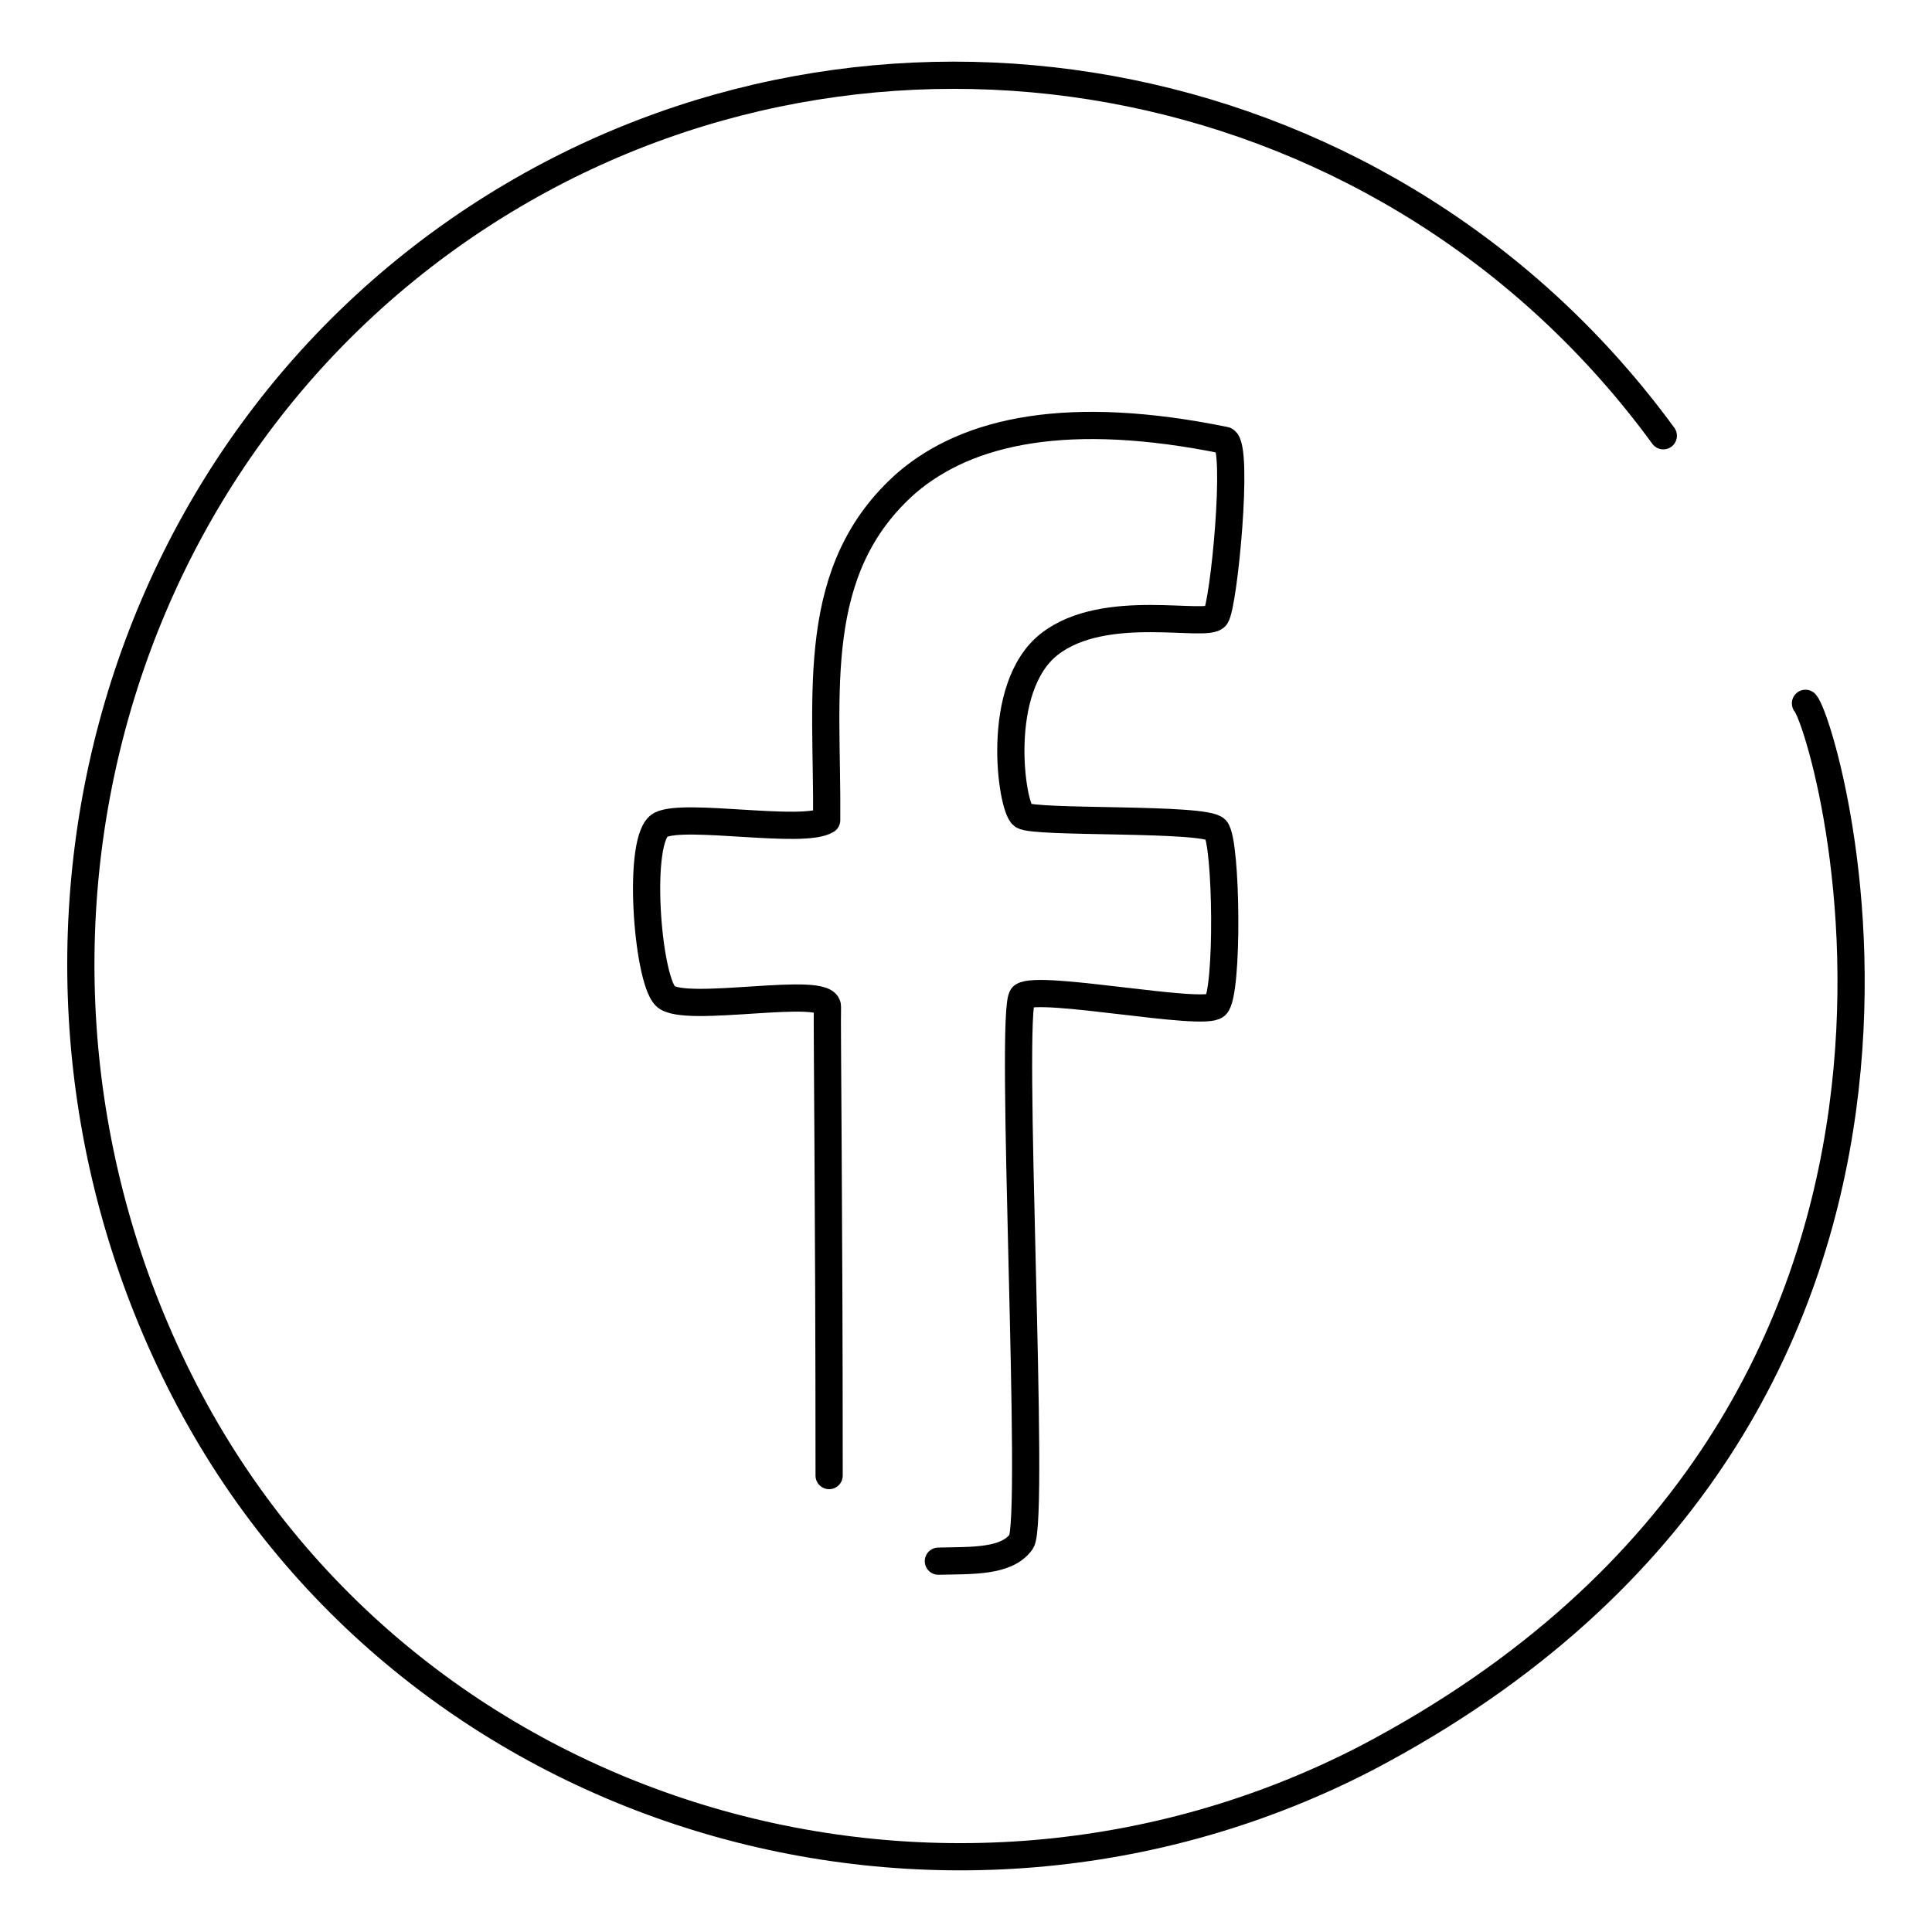
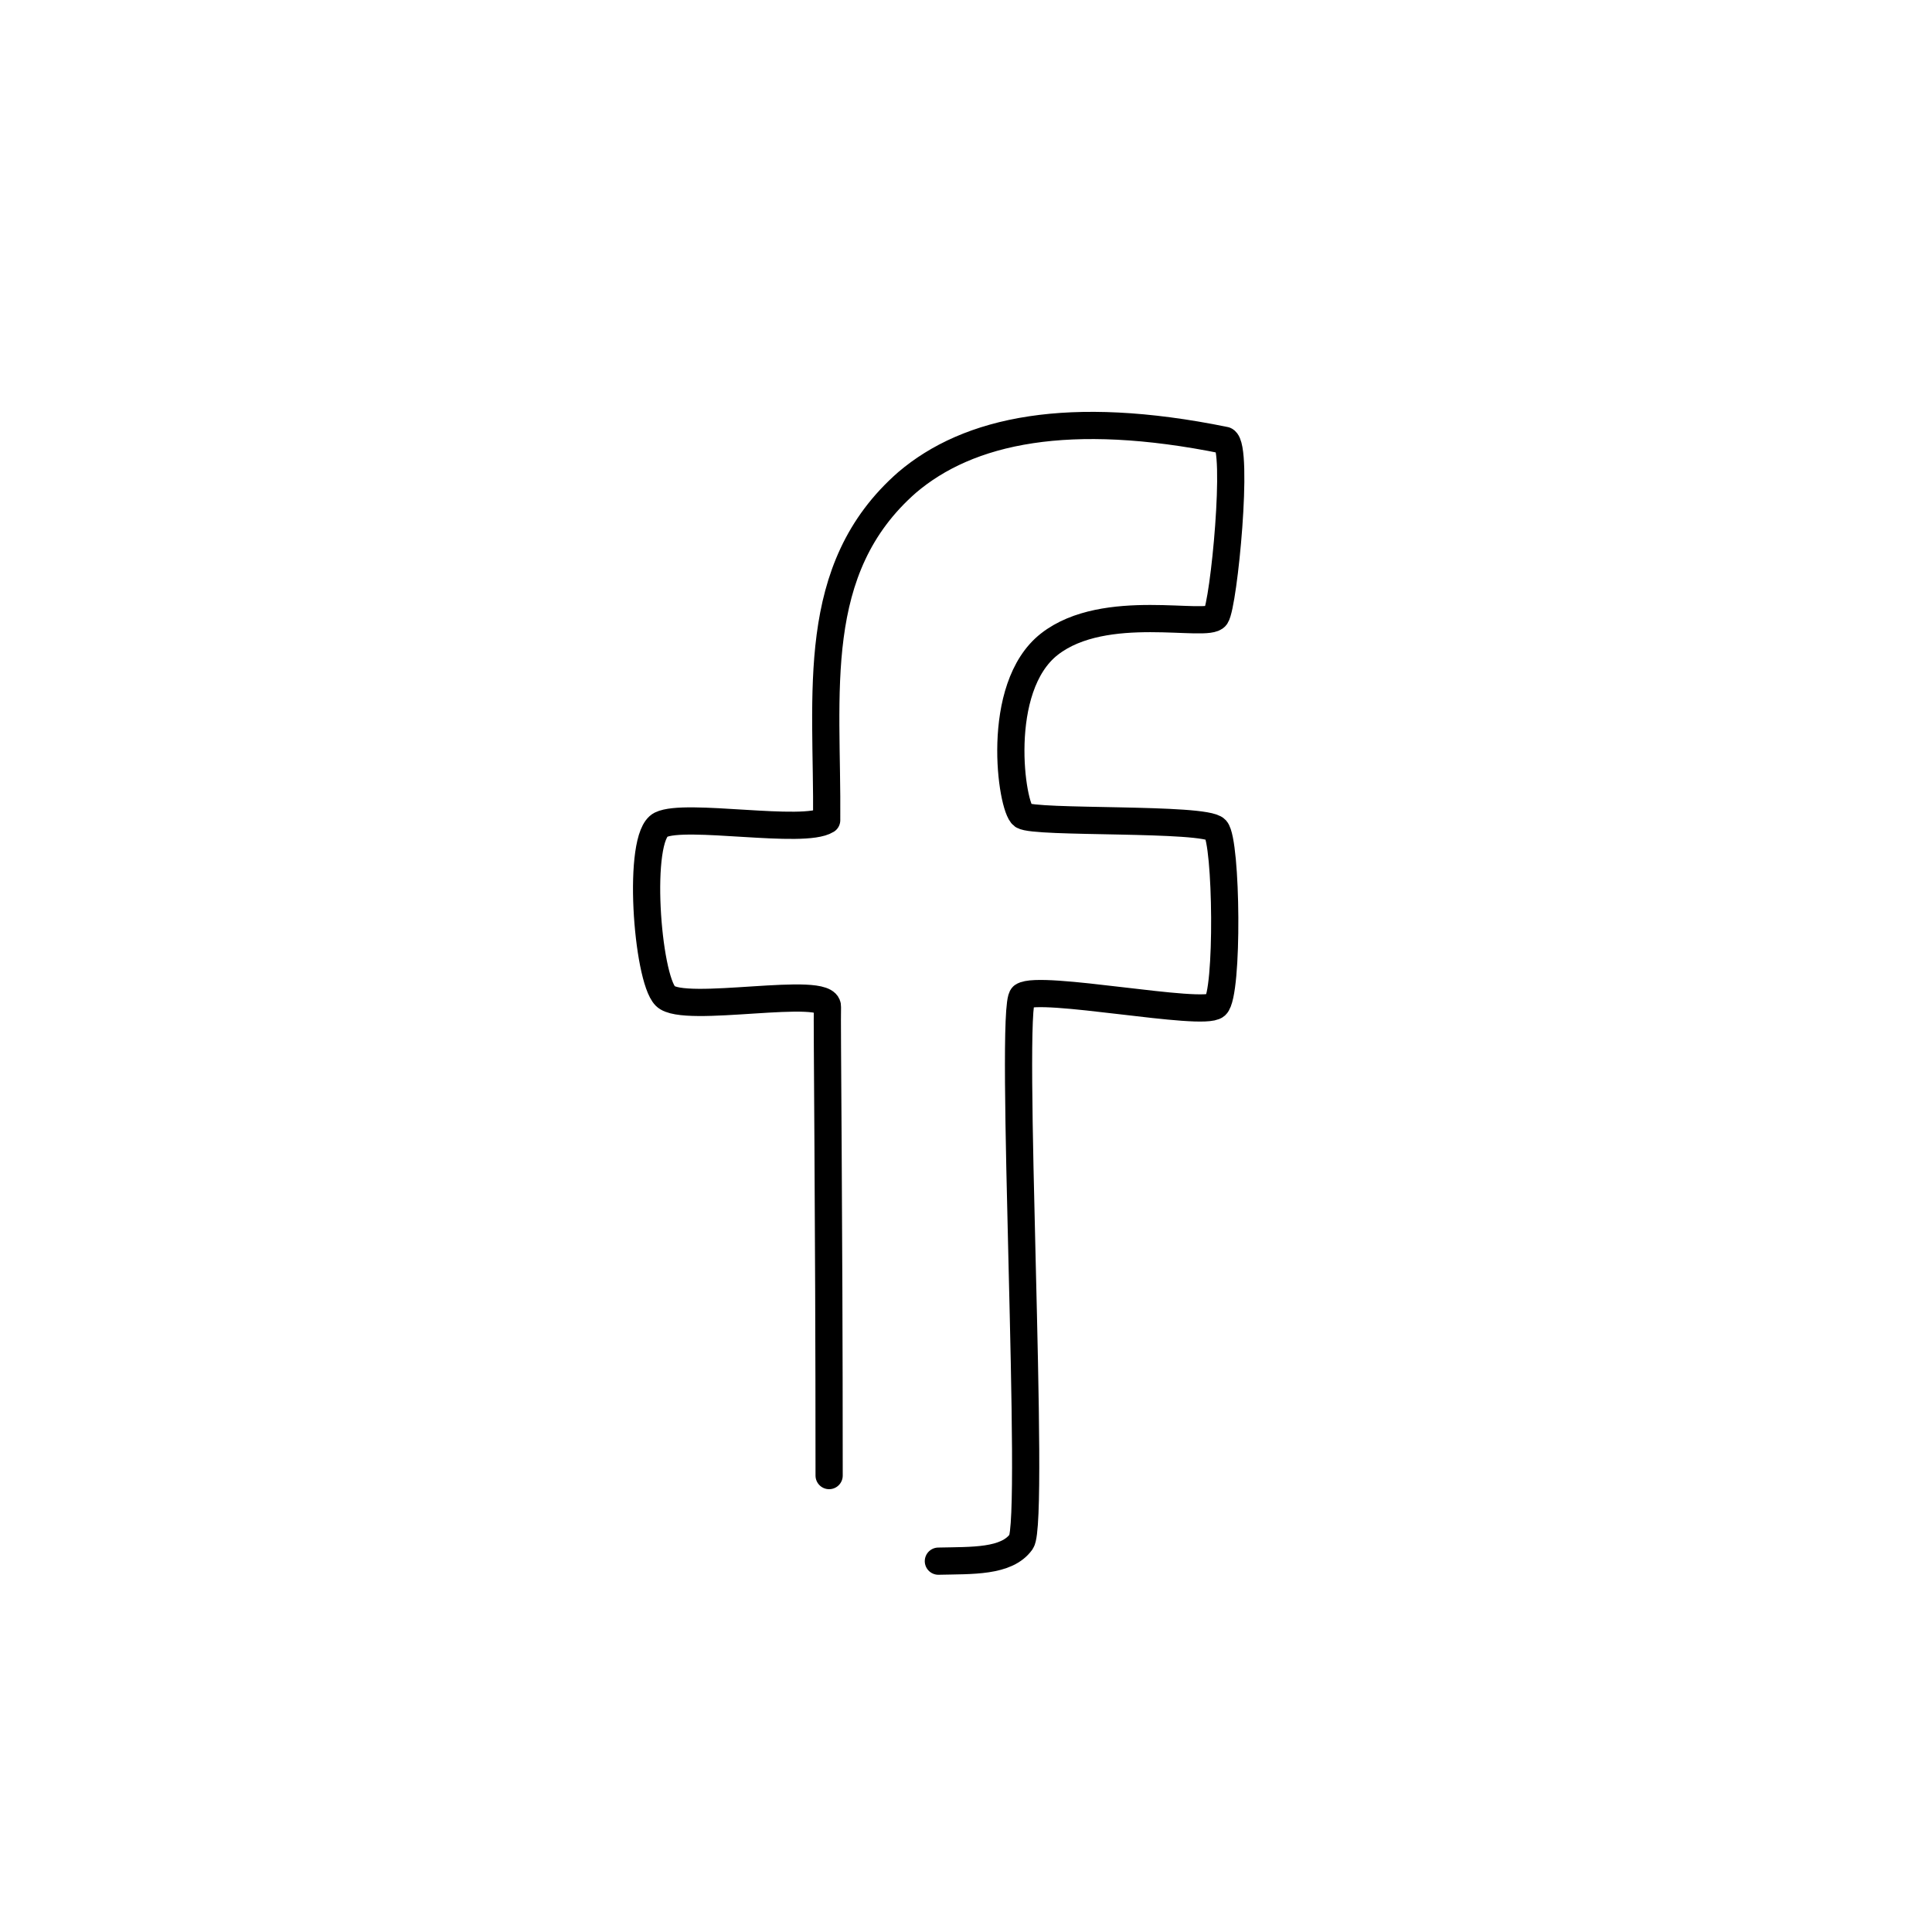
<svg xmlns="http://www.w3.org/2000/svg" xmlns:ns1="http://sodipodi.sourceforge.net/DTD/sodipodi-0.dtd" xmlns:ns2="http://www.inkscape.org/namespaces/inkscape" height="71" id="Layer_1" version="1.1" viewBox="0 0 71 71" width="71" xml:space="preserve" ns1:docname="facebook-domainerichoux.svg" ns2:version="1.2.2 (732a01da63, 2022-12-09)">
  <defs id="defs13" />
  <ns1:namedview id="namedview11" pagecolor="#ffffff" bordercolor="#666666" borderopacity="1.0" ns2:showpageshadow="2" ns2:pageopacity="0.0" ns2:pagecheckerboard="0" ns2:deskcolor="#d1d1d1" showgrid="false" ns2:zoom="6.9765625" ns2:cx="22.432251" ns2:cy="32.25084" ns2:window-width="1920" ns2:window-height="1017" ns2:window-x="-8" ns2:window-y="-8" ns2:window-maximized="1" ns2:current-layer="g8" showguides="true" />
  <style type="text/css" id="style2">
	.st0{fill:none;stroke:#000000;stroke-width:4;stroke-linecap:round;stroke-linejoin:round;stroke-miterlimit:10;}
</style>
  <g id="g8">
    <path class="st0" d="m 30.47,54.227 c 0,-9.884 -0.084,-16.649 -0.062,-17.229 0.032,-0.827 -5.281,0.289 -5.956,-0.391 -0.674,-0.679 -1.062,-5.851 -0.167,-6.297 0.895,-0.445 5.244,0.363 6.095,-0.169 0.042,-4.658 -0.689,-9.223 2.961,-12.416 1.104,-0.938 2.582,-1.637 4.557,-1.933 1.886,-0.283 4.225,-0.2 7.124,0.392 0.51,0.256 -0.042,6.021 -0.34,6.468 -0.298,0.447 -4.079,-0.574 -6.118,1.021 -2.039,1.596 -1.4,5.999 -0.975,6.297 0.425,0.298 6.69,0.064 7.093,0.511 0.403,0.447 0.467,6.042 0,6.468 -0.467,0.426 -6.472,-0.775 -7.098,-0.34 -0.515,0.358 0.48,19.297 -0.054,20.048 -0.535,0.751 -1.816,0.686 -3.045,0.715" id="path4" ns1:nodetypes="ccssccscssssscsc" style="stroke-width:1;stroke-dasharray:none" />
-     <path class="st0" d="M 61.126,16.014 C 51.214,2.454 32.838,-1.069 18.86,7.173 3.754,16.08 -1.266,35.504 6.777,51.098 14.93,66.908 34.634,72.68 50.236,64.597 74.549,51.815 67.153,26.765 66.35,25.847" id="path6" style="stroke-width:1;stroke-dasharray:none" ns1:nodetypes="ccccc" />
  </g>
</svg>